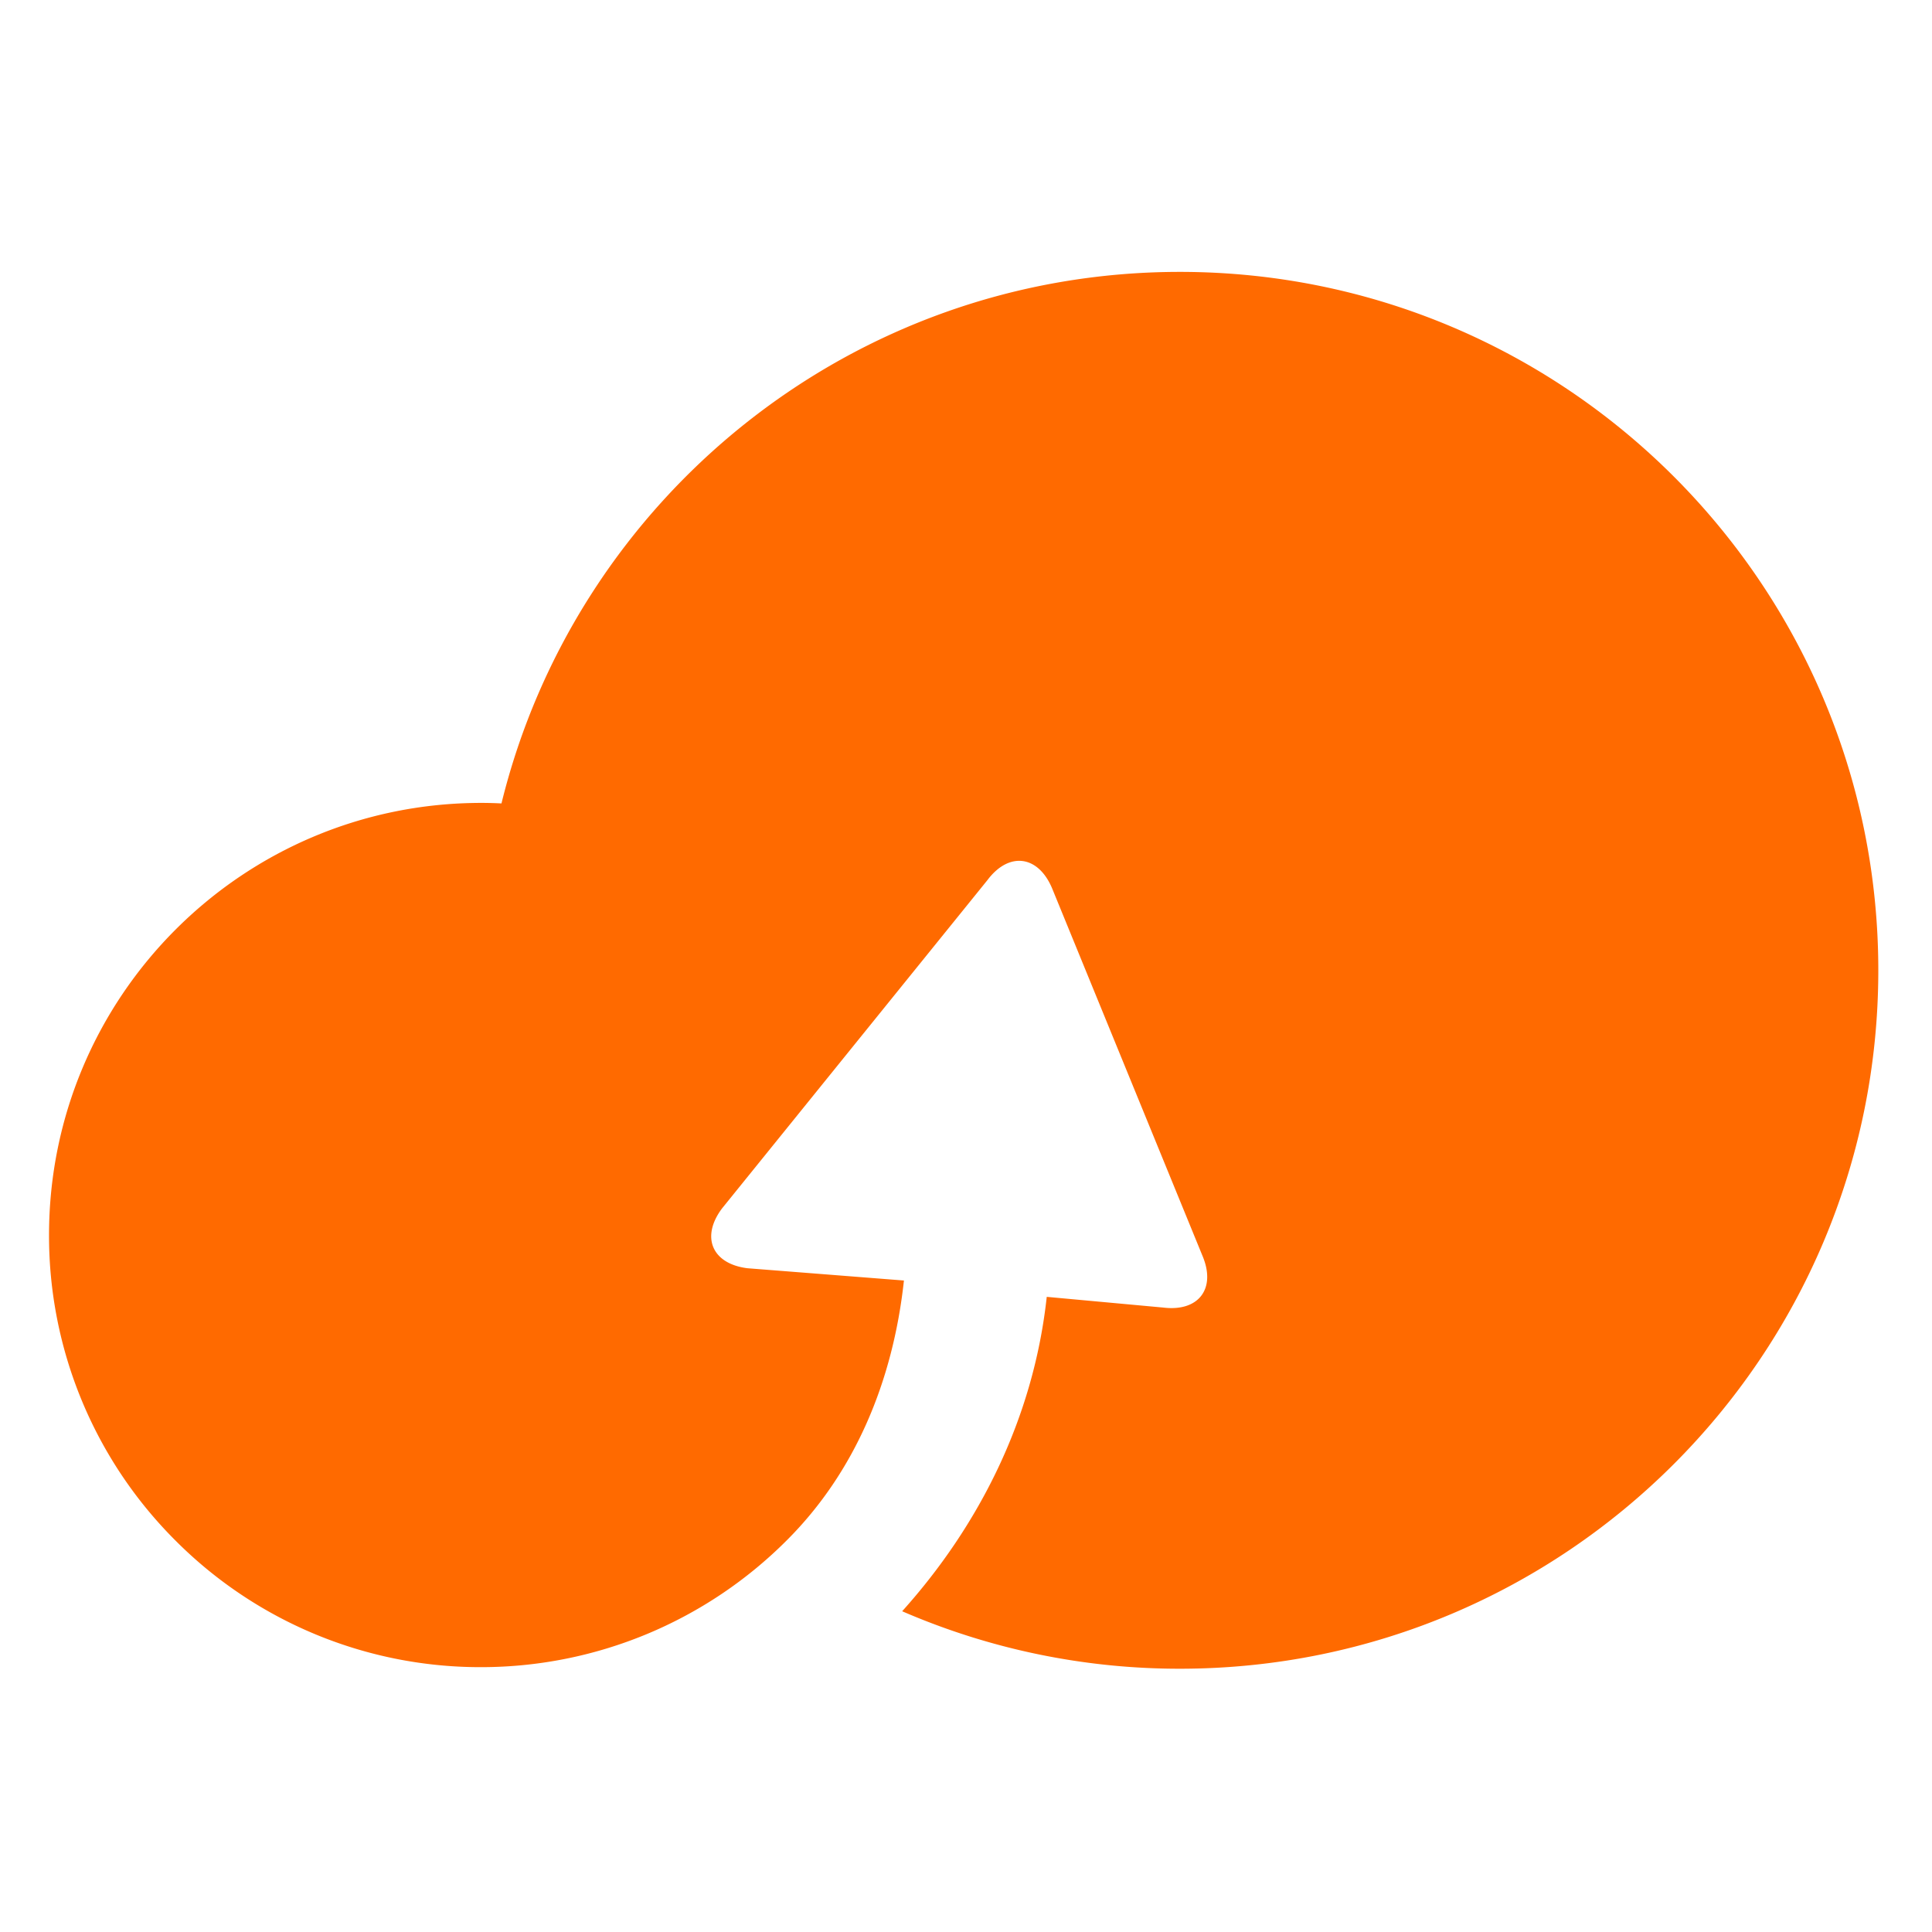
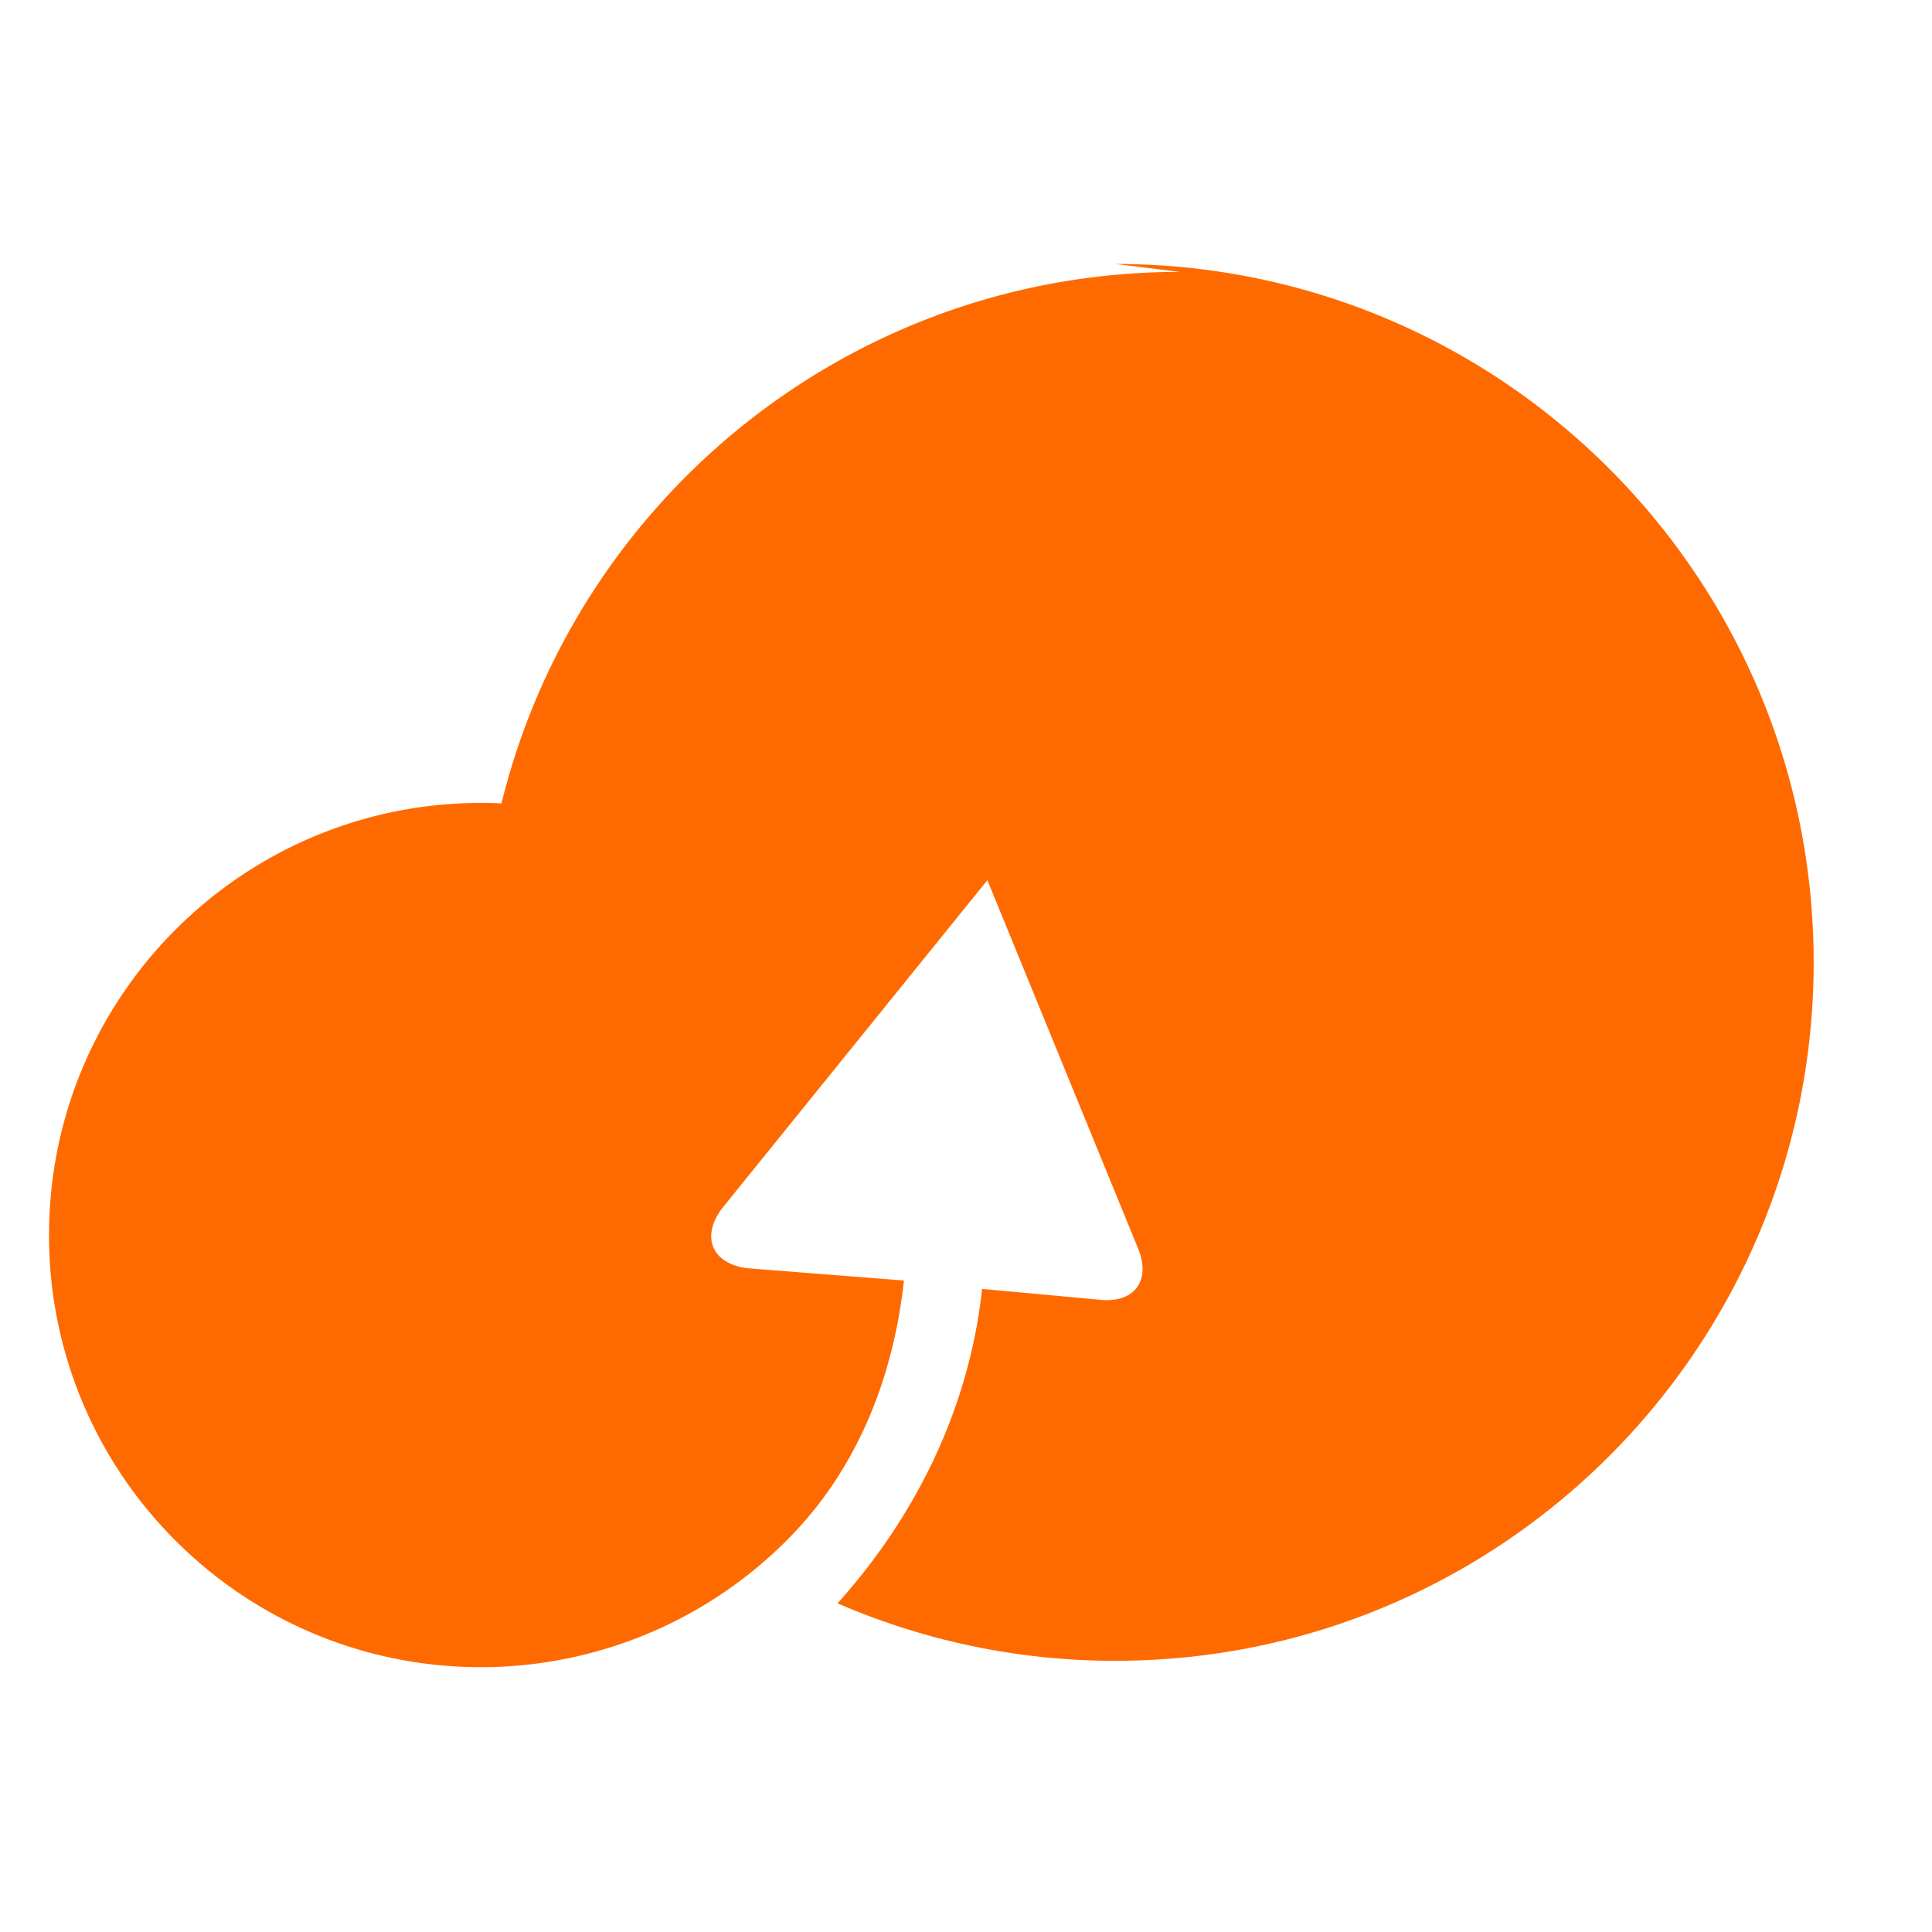
<svg xmlns="http://www.w3.org/2000/svg" width="48" height="48">
-   <path d="M29.314 6.755c-8.156 0-14.995 5.625-16.855 13.206a9.568 9.568 0 00-.501-.013c-5.931 0-10.74 4.808-10.74 10.74a10.694 10.694 0 003.145 7.59 10.691 10.691 0 007.595 3.142 10.728 10.728 0 007.598-3.16c1.684-1.684 2.63-3.94 2.902-6.446l-3.889-.305c-.88-.11-1.164-.777-.628-1.489l6.59-8.152c.532-.711 1.257-.624 1.606.197l3.736 9.13c.349.82-.092 1.4-.974 1.291l-2.893-.266c-.328 3.025-1.69 5.695-3.592 7.811a17.315 17.315 0 006.9 1.428c9.583 0 17.352-7.77 17.352-17.352 0-9.583-7.77-17.352-17.352-17.352z" fill="#FF6A00" />
+   <path d="M29.314 6.755c-8.156 0-14.995 5.625-16.855 13.206a9.568 9.568 0 00-.501-.013c-5.931 0-10.74 4.808-10.74 10.74a10.694 10.694 0 003.145 7.59 10.691 10.691 0 007.595 3.142 10.728 10.728 0 007.598-3.16c1.684-1.684 2.63-3.94 2.902-6.446l-3.889-.305c-.88-.11-1.164-.777-.628-1.489l6.59-8.152l3.736 9.13c.349.82-.092 1.4-.974 1.291l-2.893-.266c-.328 3.025-1.69 5.695-3.592 7.811a17.315 17.315 0 006.9 1.428c9.583 0 17.352-7.77 17.352-17.352 0-9.583-7.77-17.352-17.352-17.352z" fill="#FF6A00" />
</svg>